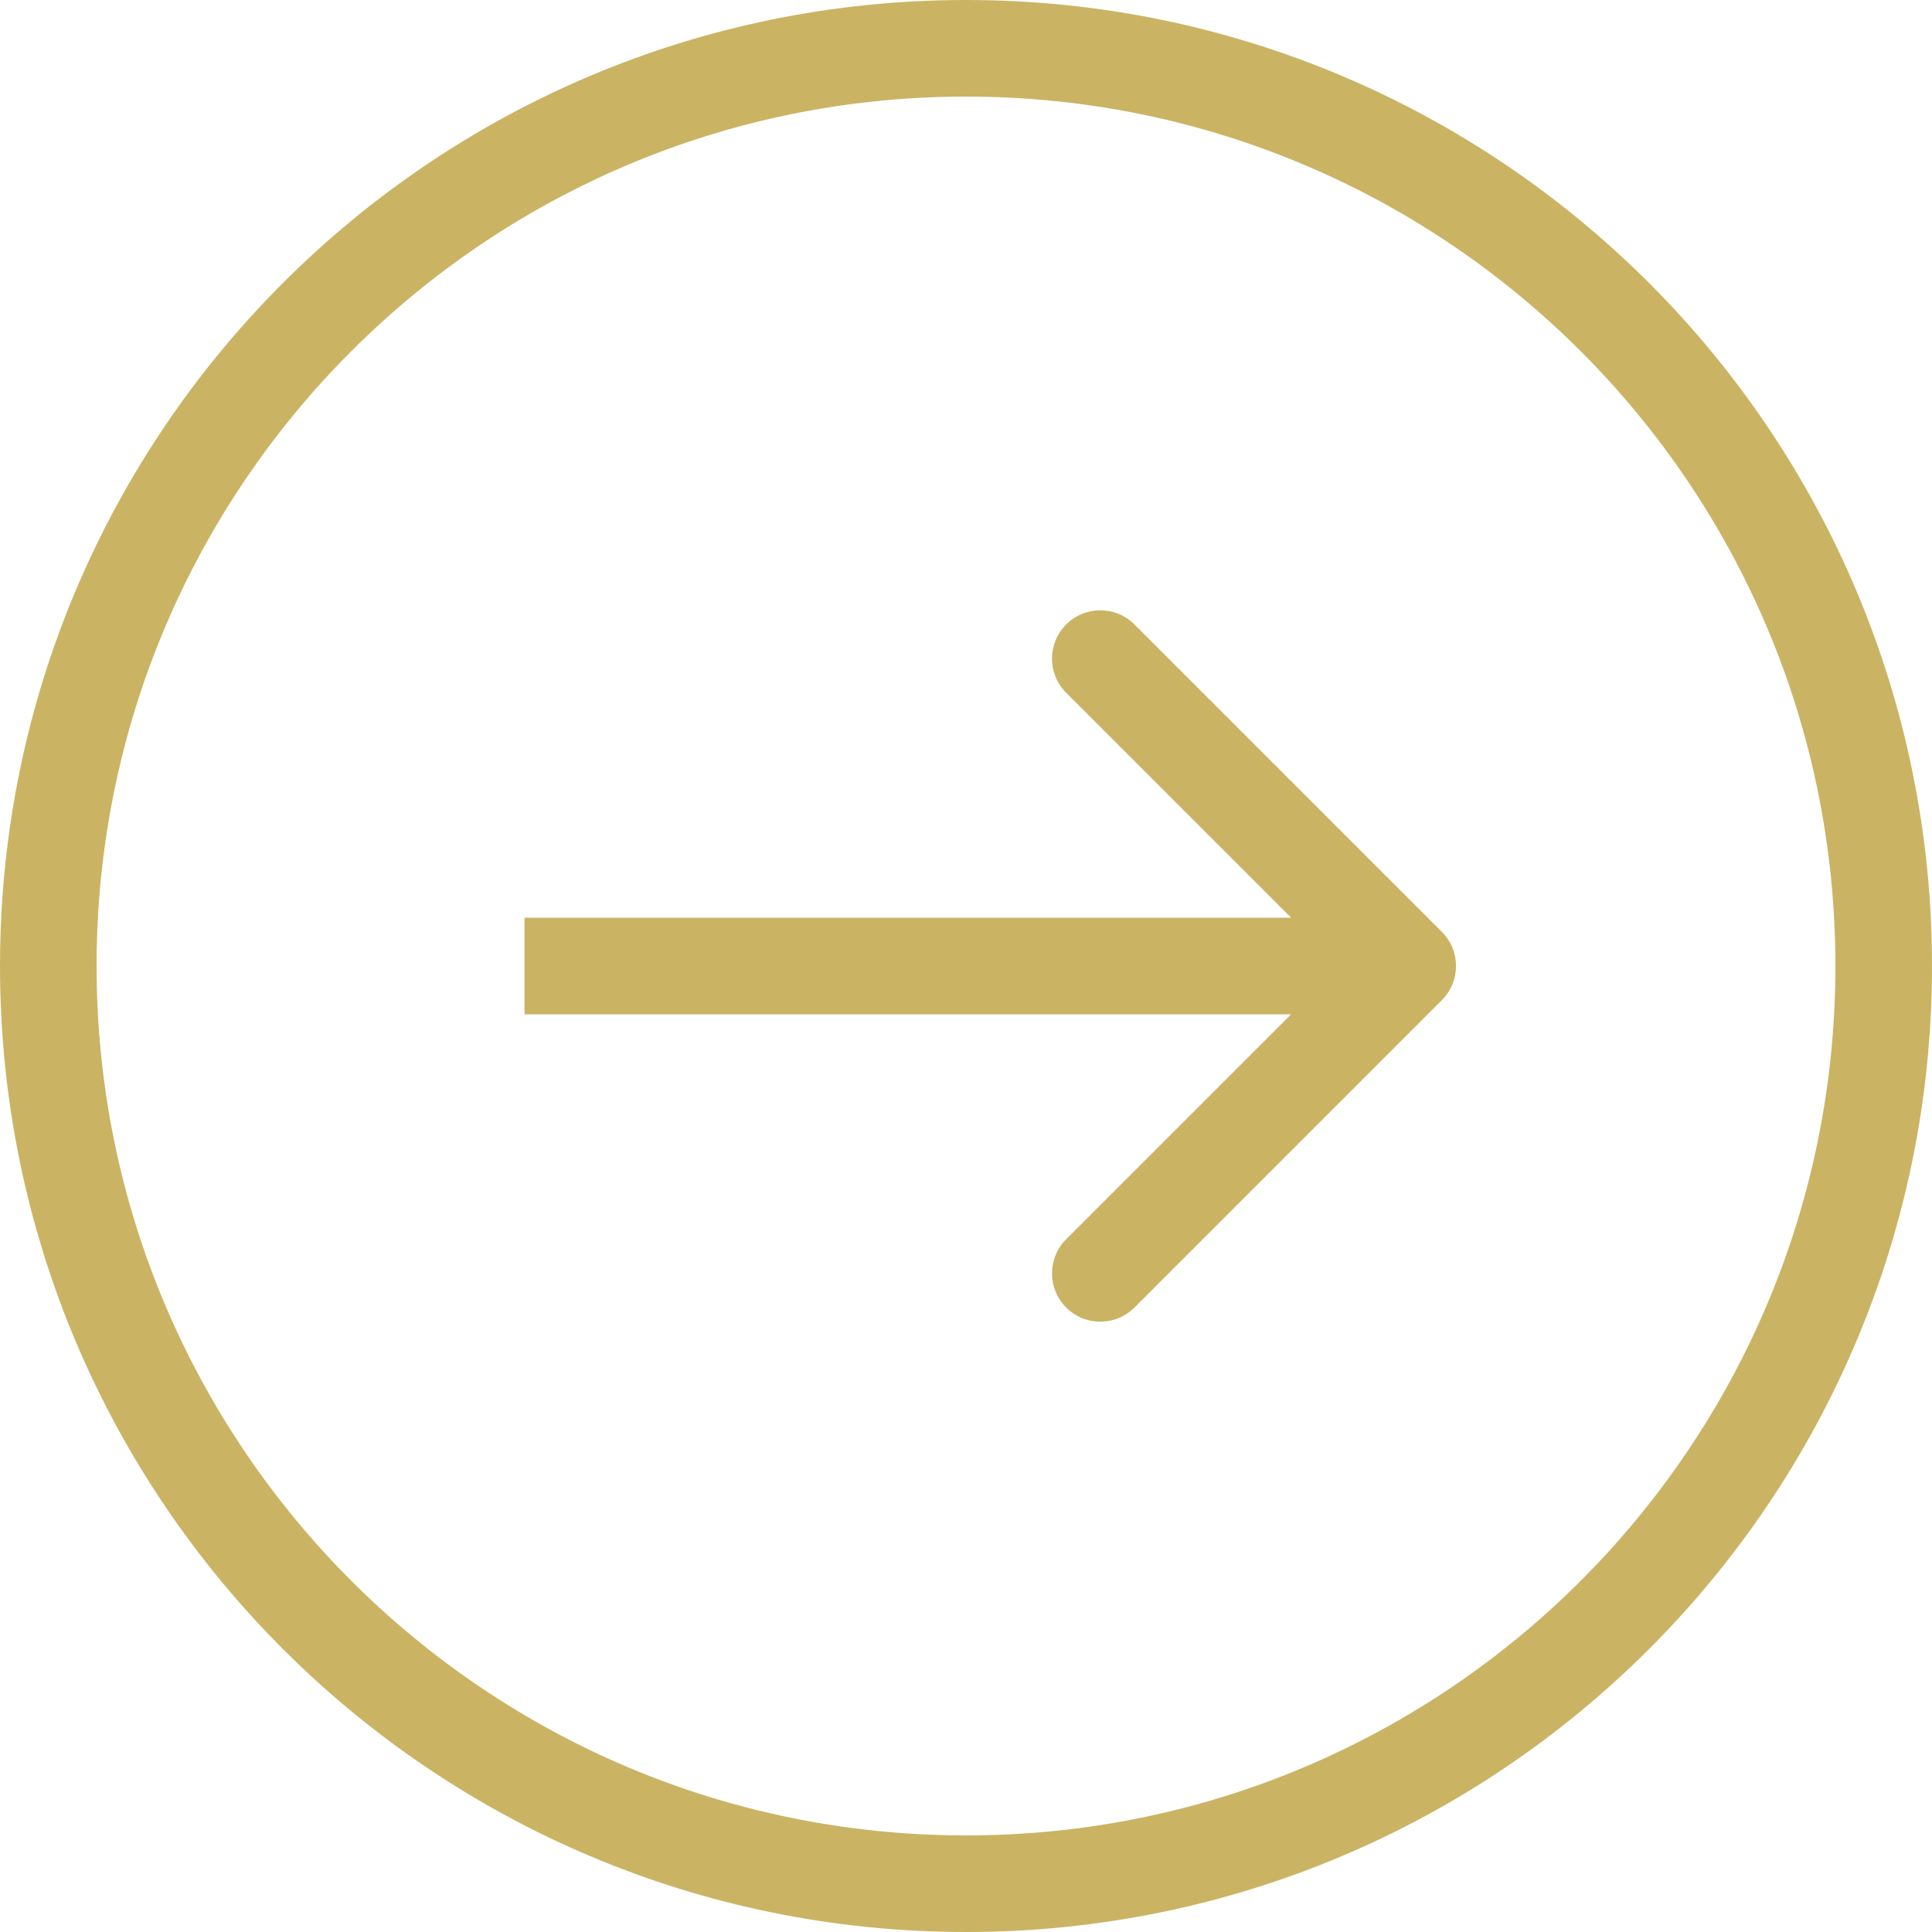
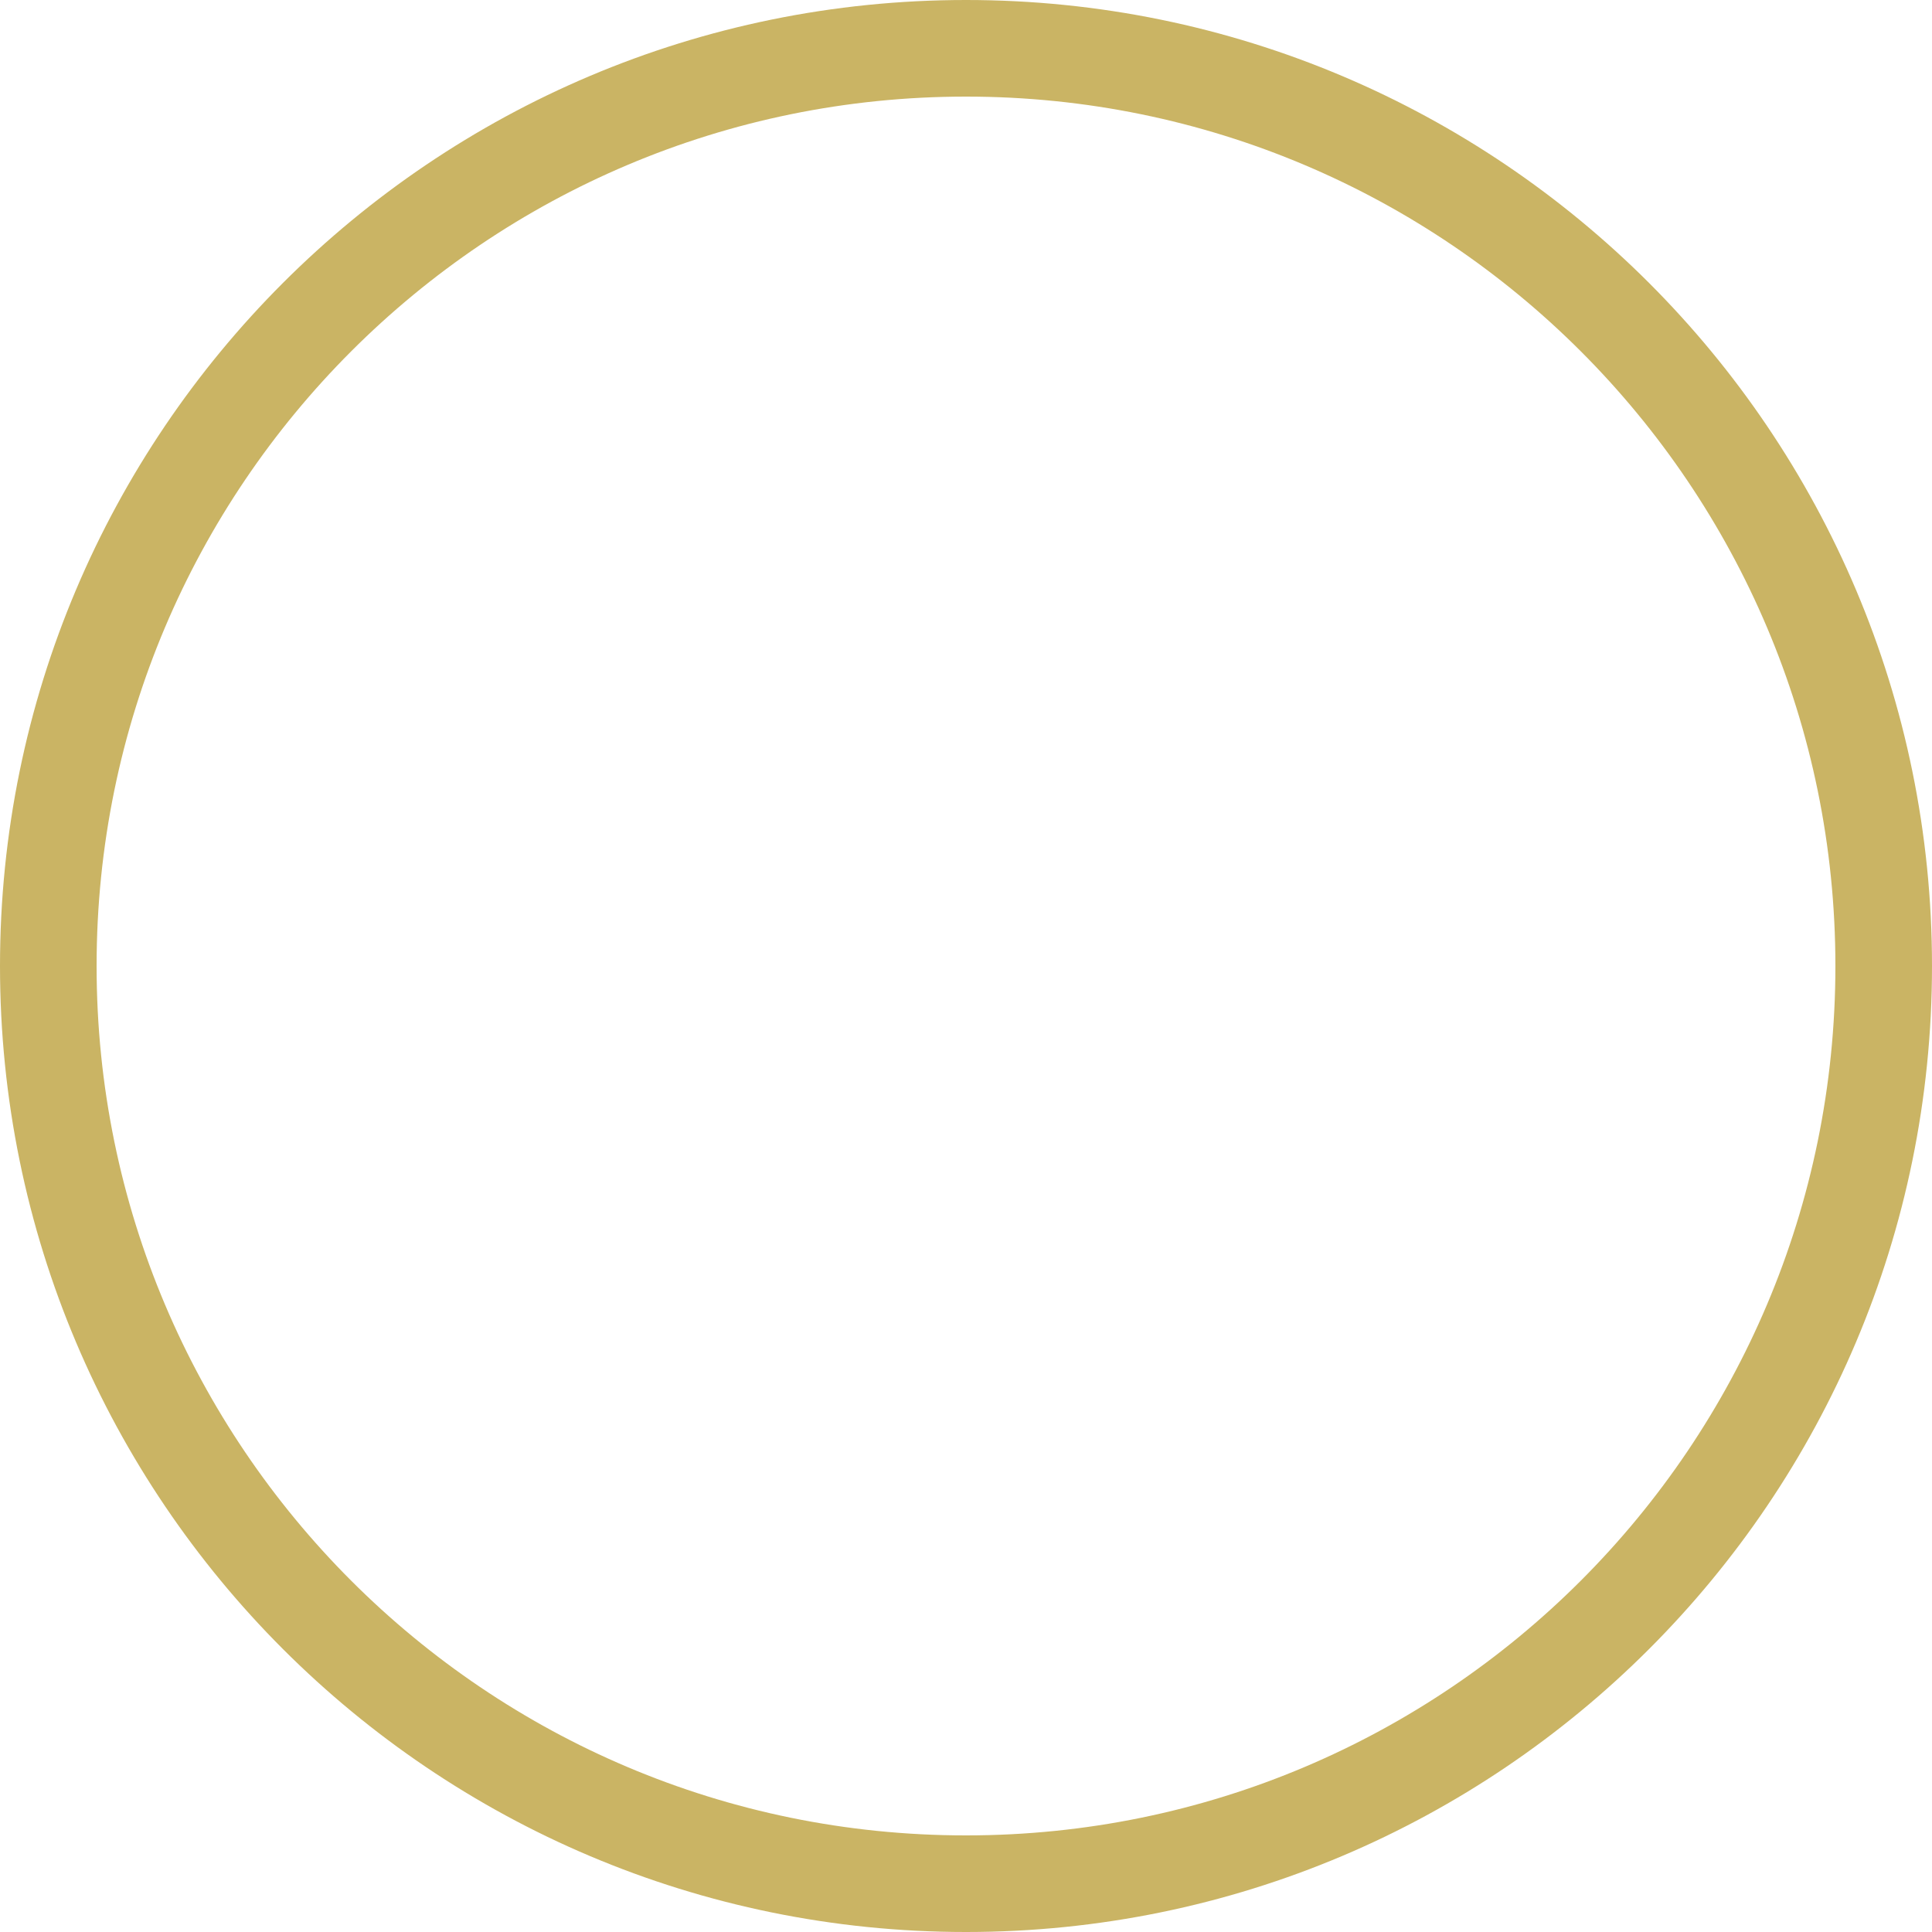
<svg xmlns="http://www.w3.org/2000/svg" width="40" height="40" viewBox="0 0 40 40" fill="none">
  <path d="M39 20C39 9.507 30.493 1 20 1C9.507 1 1 9.507 1 20C1 30.493 9.507 39 20 39C30.493 39 39 30.493 39 20Z" stroke="#CAB464" stroke-width="2" />
-   <path d="M29.852 20.707C30.243 20.317 30.243 19.683 29.852 19.293L23.488 12.929C23.098 12.538 22.465 12.538 22.074 12.929C21.683 13.319 21.683 13.953 22.074 14.343L27.731 20L22.074 25.657C21.683 26.047 21.683 26.68 22.074 27.071C22.465 27.462 23.098 27.462 23.488 27.071L29.852 20.707ZM10.859 21L29.145 21V19L10.859 19V21Z" fill="#CAB464" />
</svg>